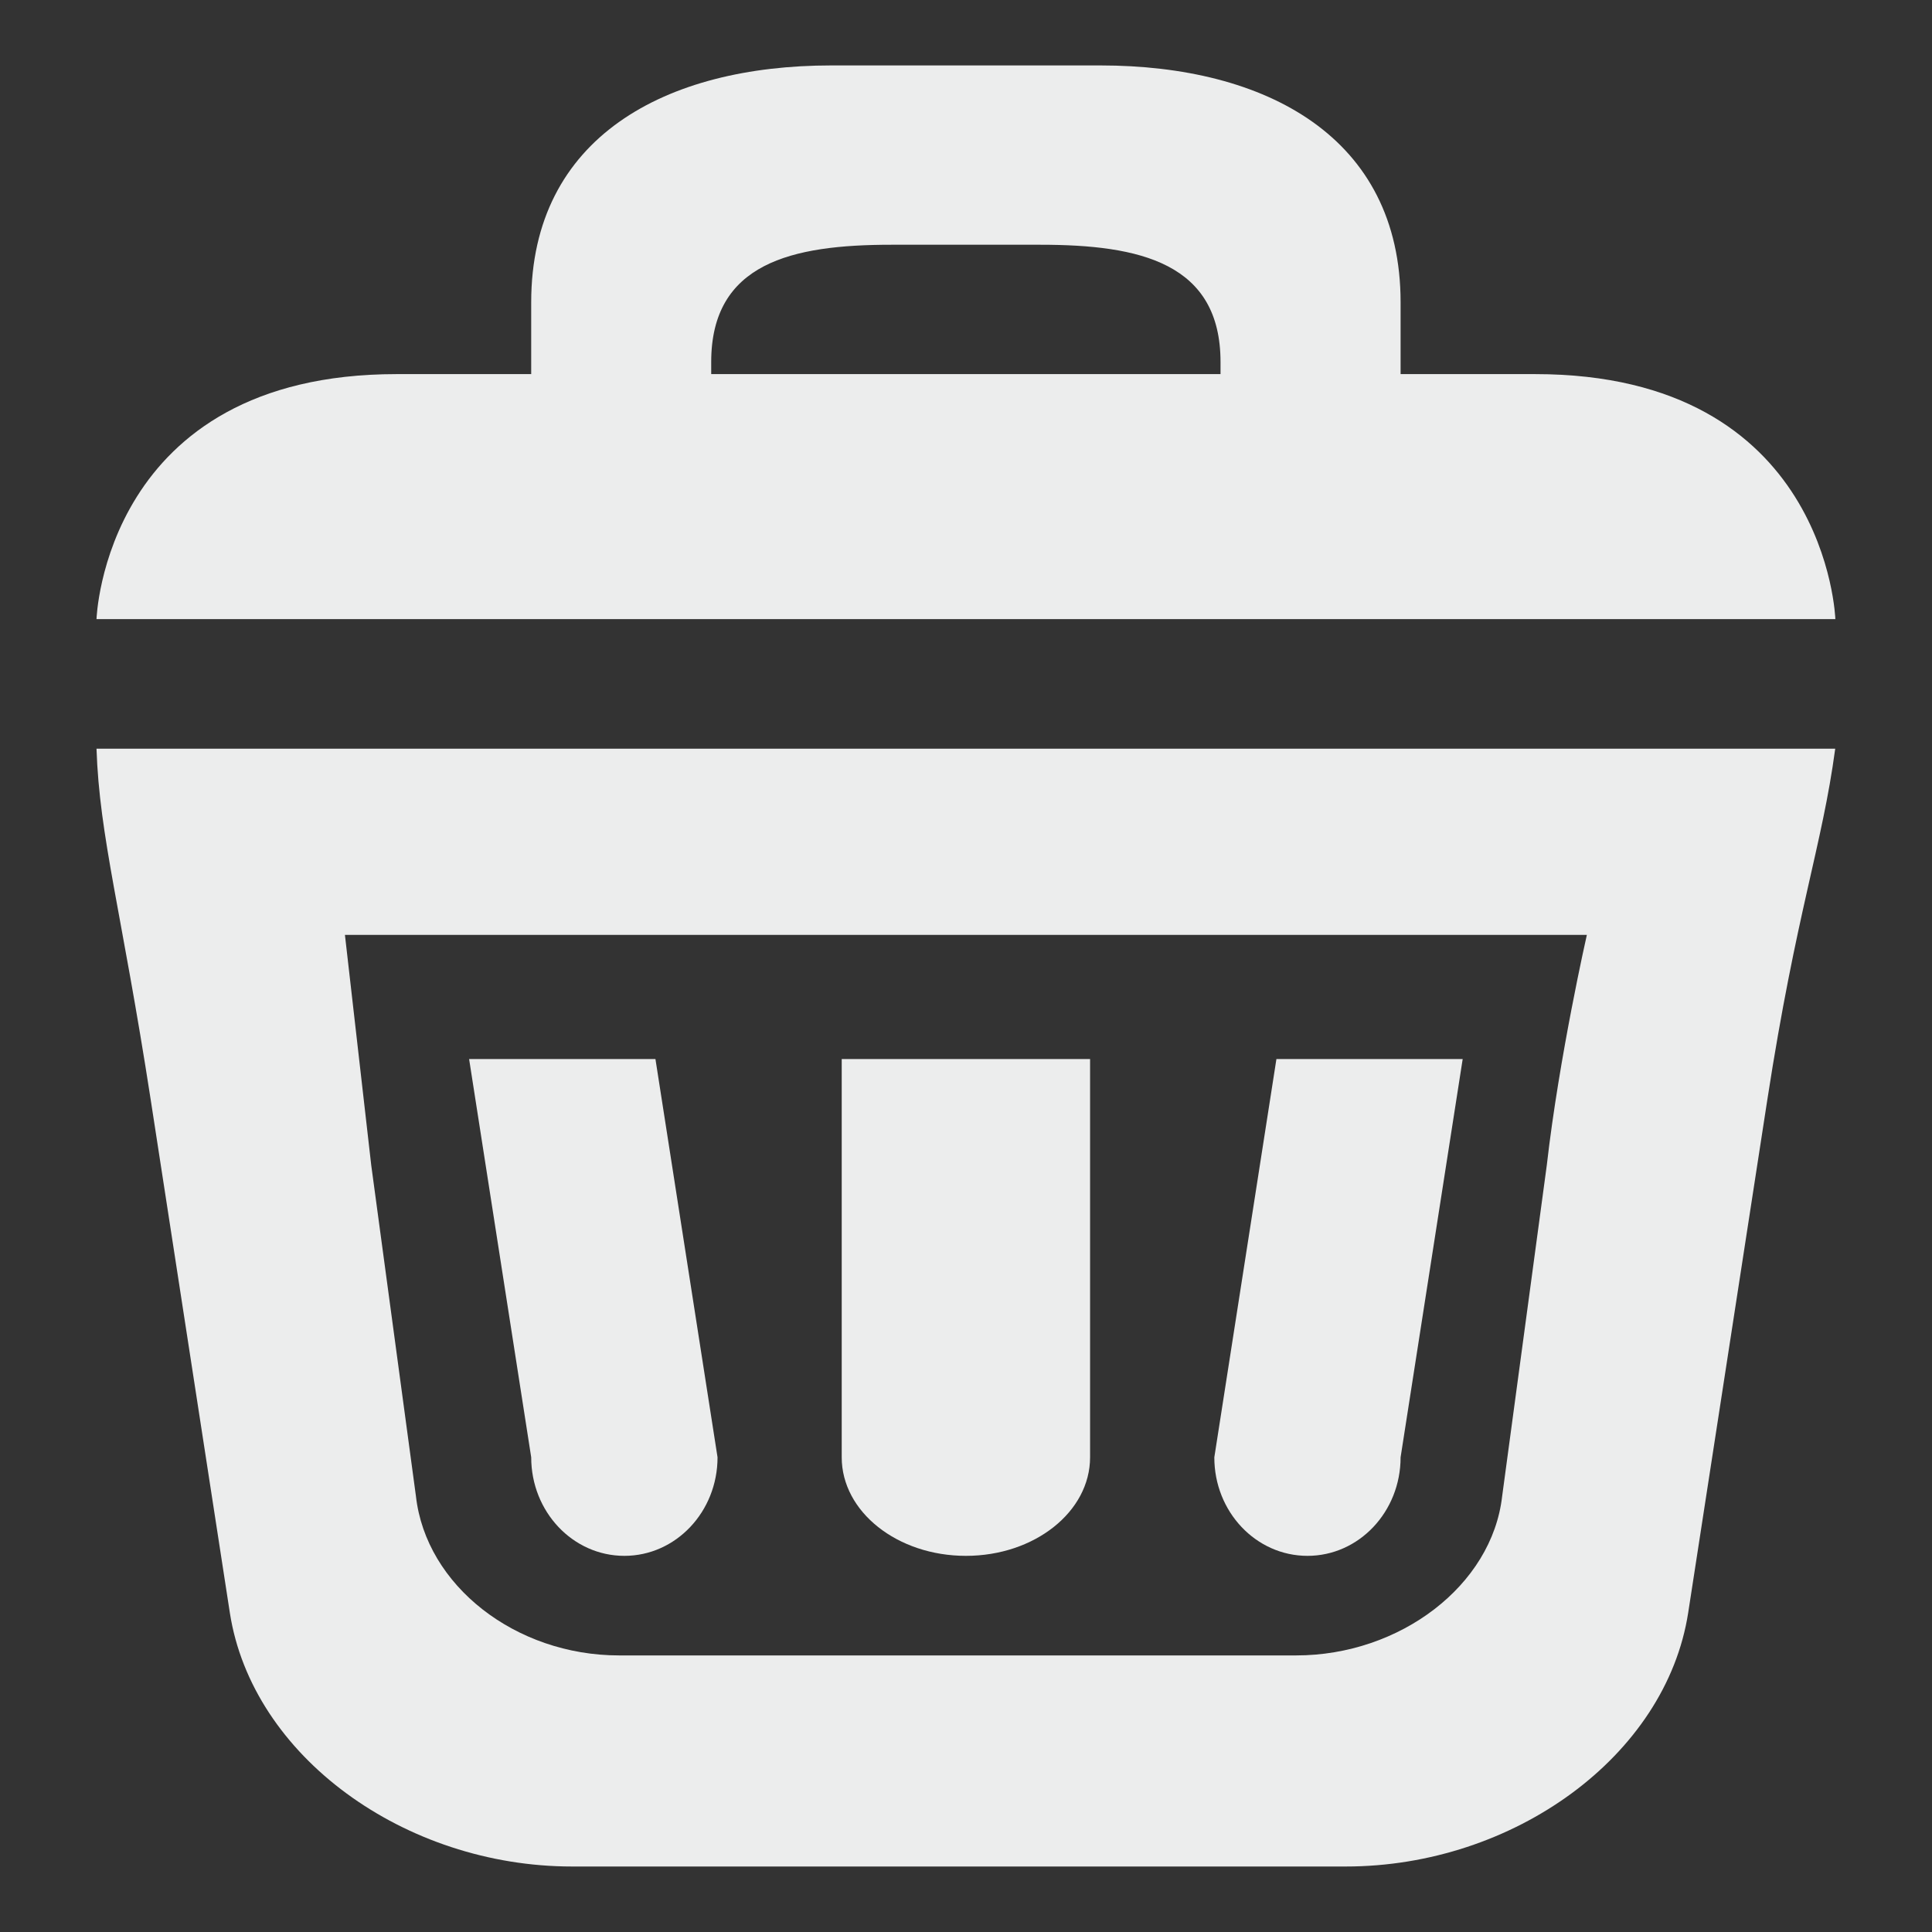
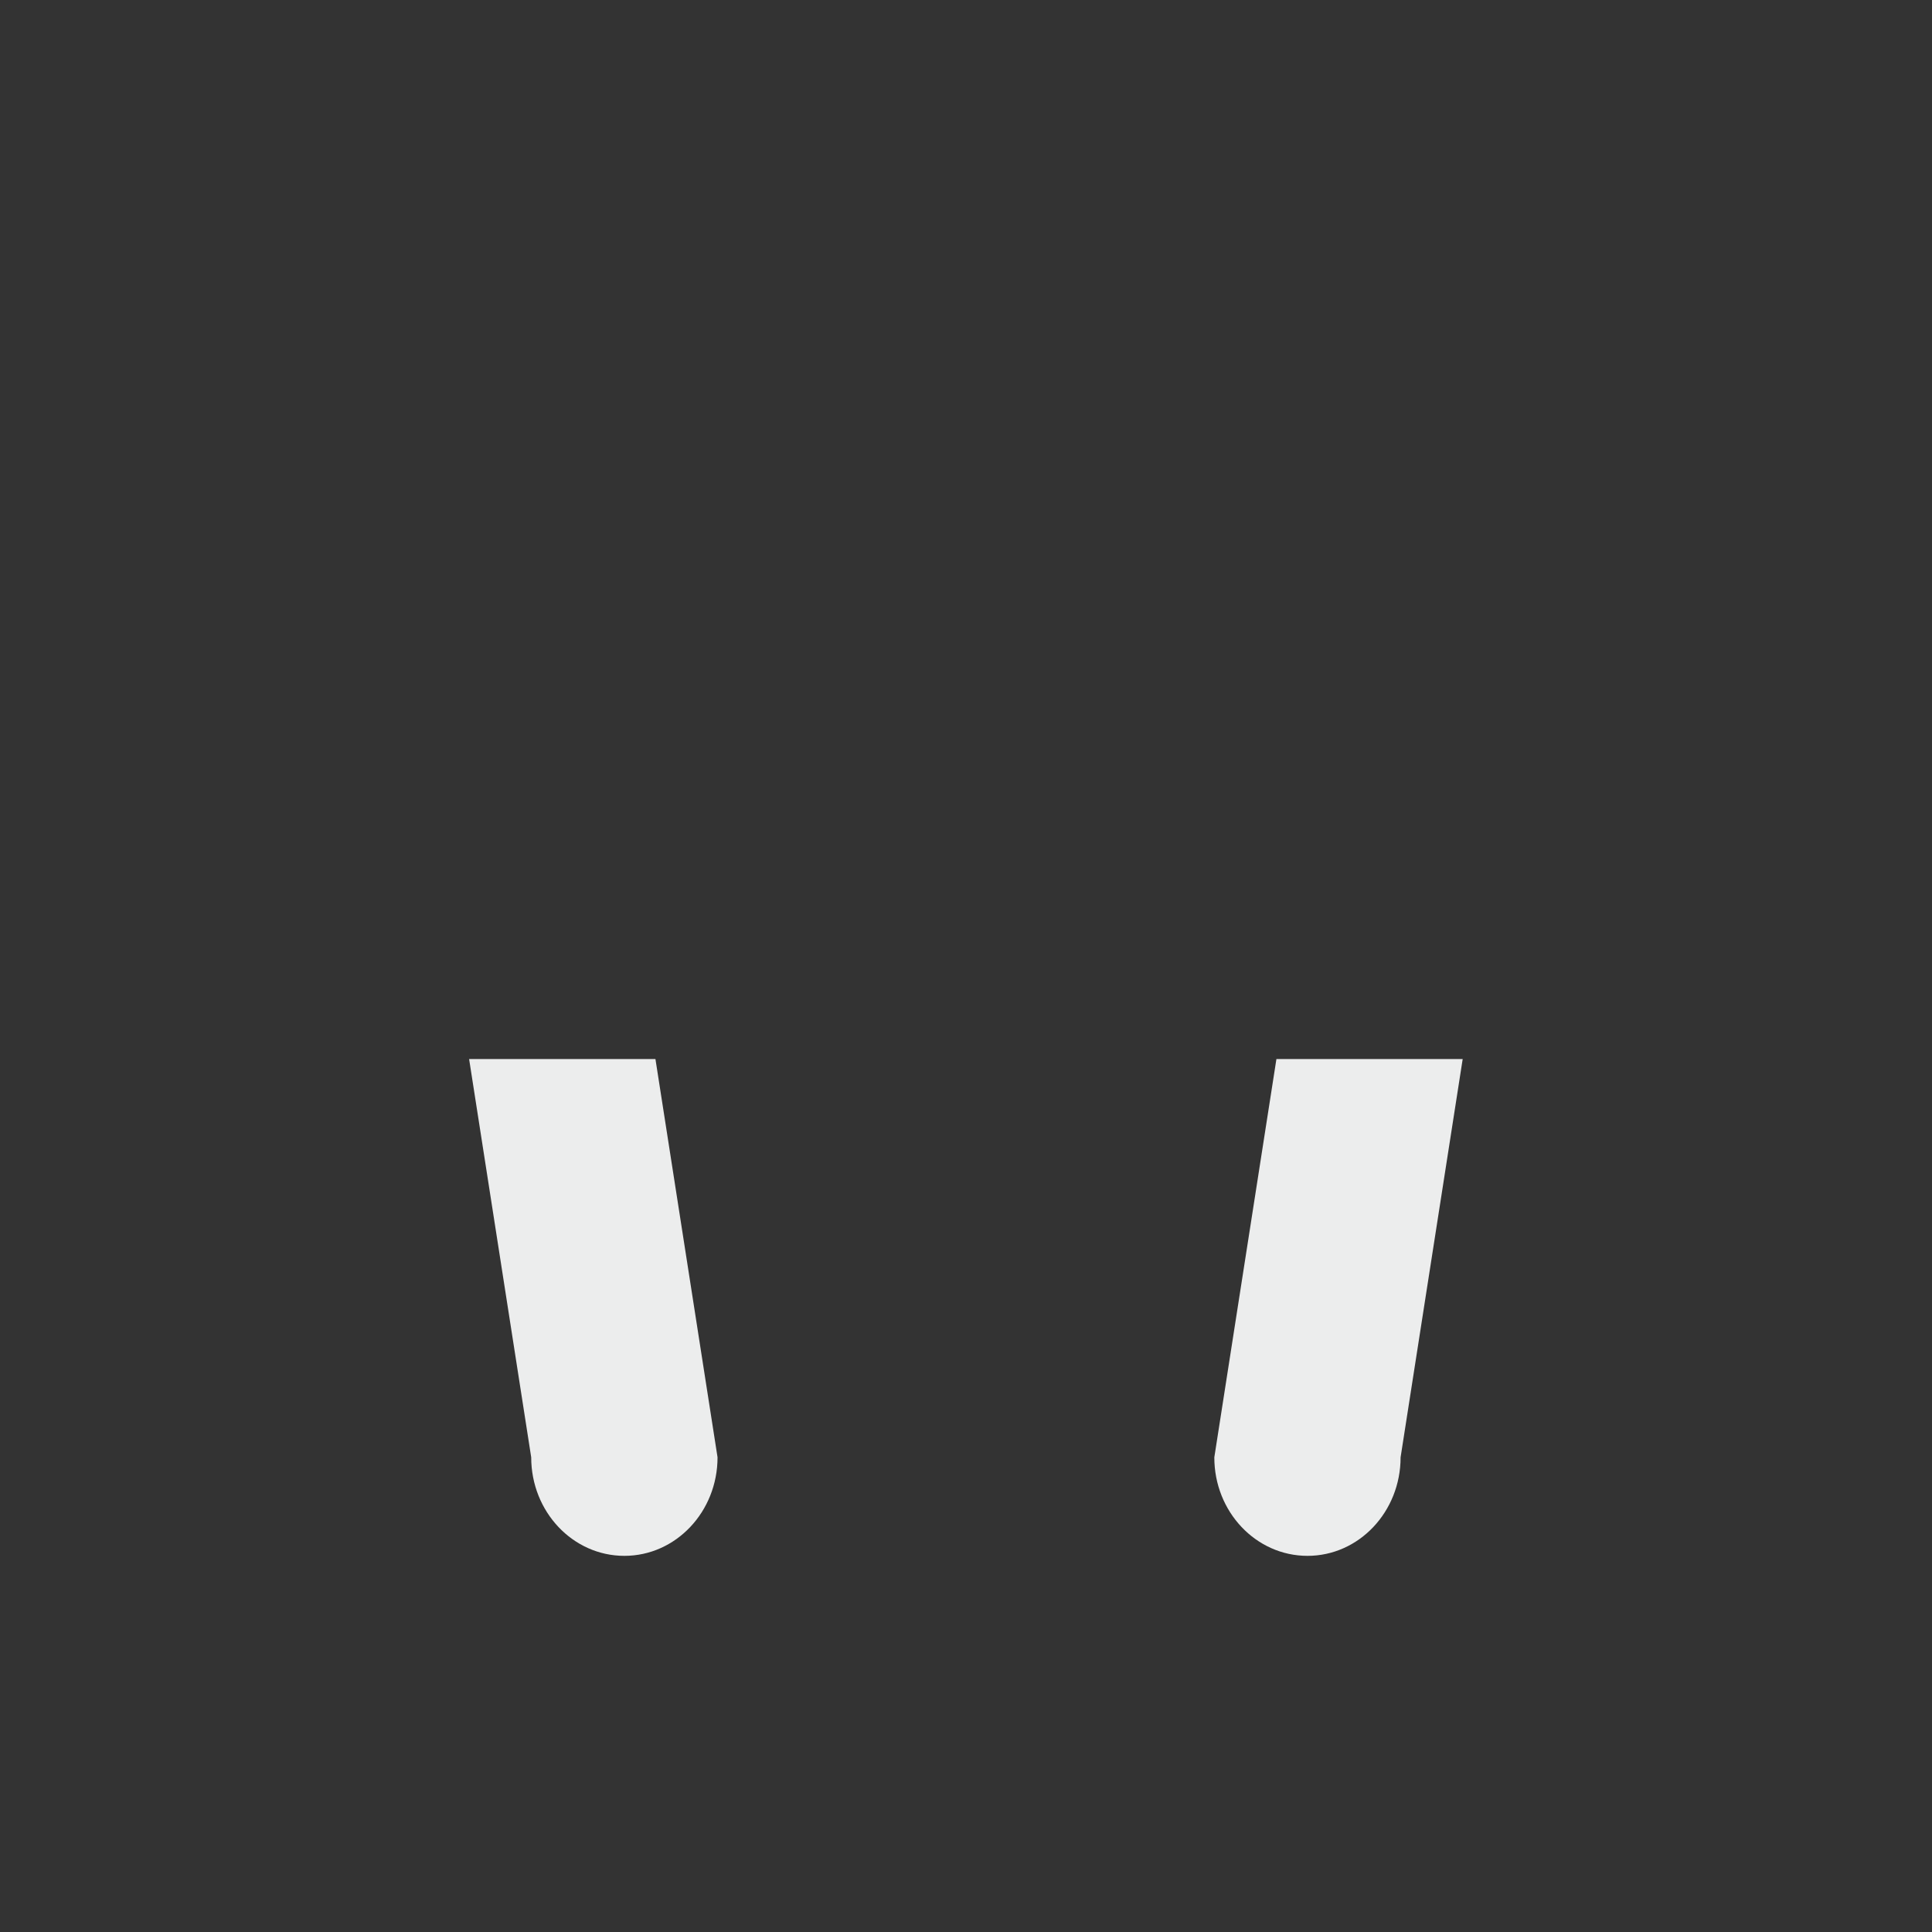
<svg xmlns="http://www.w3.org/2000/svg" version="1.1" id="pixelegg_delete" x="0px" y="0px" width="28.347px" height="28.347px" viewBox="0 0 28.347 28.347" enable-background="new 0 0 28.347 28.347" xml:space="preserve">
  <rect x="0" y="0" width="28.347" height="28.347" fill="#333333" stroke="none" />
  <g>
-     <path fill-rule="evenodd" clip-rule="evenodd" fill="#ECEDED" d="M2.212,16.141l1.16,7.52c0.325,2.107,2.566,3.725,5.022,3.725   h11.352c2.458,0,4.698-1.617,5.024-3.725l1.16-7.52c0.427-2.766,0.803-3.715,0.997-5.156H1.416   C1.458,12.275,1.785,13.375,2.212,16.141z M23.283,13.717c0,0-0.406,1.785-0.588,3.38l-0.655,4.857   c-0.149,1.309-1.5,2.335-3.023,2.335H9.085c-1.522,0-2.834-1.026-2.982-2.335l-0.656-4.857c-0.182-1.595-0.386-3.38-0.386-3.38   H23.283z" />
-     <path fill-rule="evenodd" clip-rule="evenodd" fill="#ECEDED" d="M22.524,5.489h-1.974V4.435c0-2.422-1.972-3.475-4.404-3.475   h-3.949c-2.432,0-4.403,1.053-4.403,3.475v1.054H5.819c-4.29,0-4.403,3.595-4.403,3.595h25.513   C26.929,9.084,26.814,5.489,22.524,5.489z M17.908,5.489h-7.473V5.312c0-1.454,1.184-1.721,2.643-1.721h2.188   c1.459,0,2.642,0.267,2.642,1.721V5.489z" />
-     <path fill-rule="evenodd" clip-rule="evenodd" fill="#ECEDED" d="M14.172,22.828c1.007,0,1.822-0.647,1.822-1.446v-5.843H12.35   v5.843C12.35,22.181,13.166,22.828,14.172,22.828z" />
    <path fill-rule="evenodd" clip-rule="evenodd" fill="#ECEDED" d="M9.161,22.828c0.755,0,1.367-0.647,1.367-1.446l-0.911-5.843   H6.883l0.911,5.843C7.794,22.181,8.405,22.828,9.161,22.828z" />
    <path fill-rule="evenodd" clip-rule="evenodd" fill="#ECEDED" d="M19.184,22.828c0.755,0,1.366-0.647,1.366-1.446l0.911-5.843   h-2.733l-0.911,5.843C17.816,22.181,18.428,22.828,19.184,22.828z" />
  </g>
</svg>